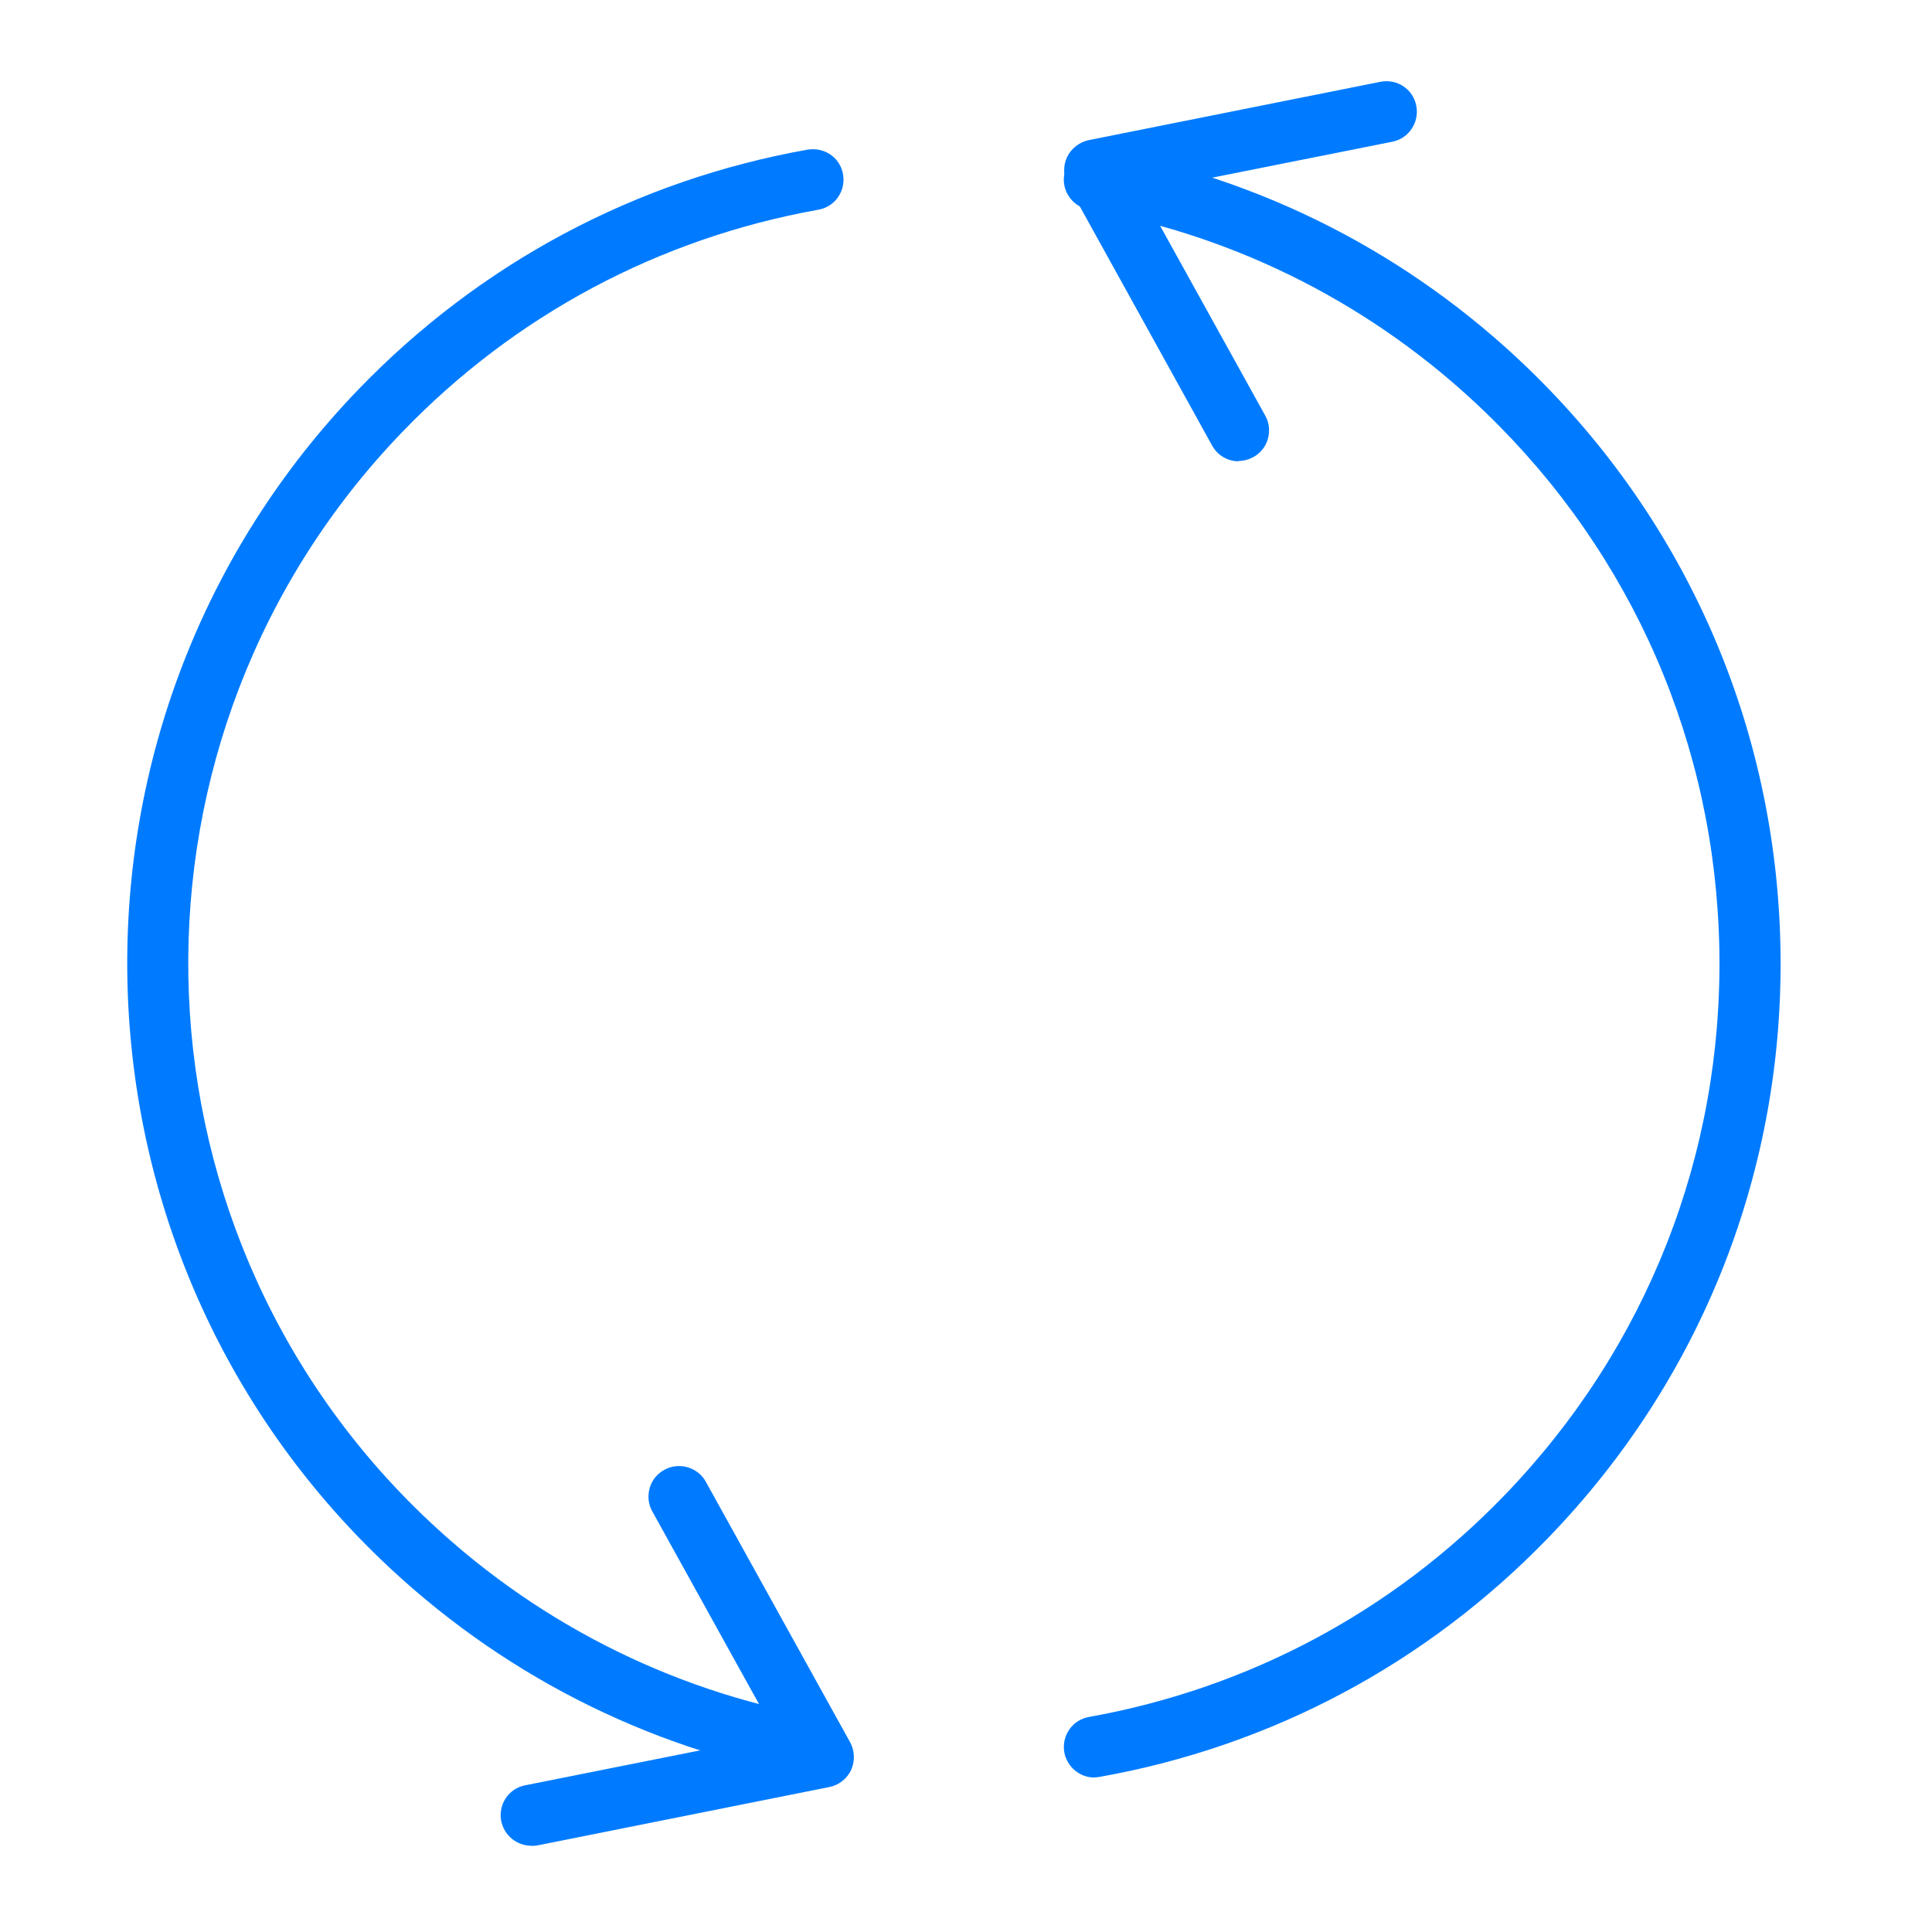
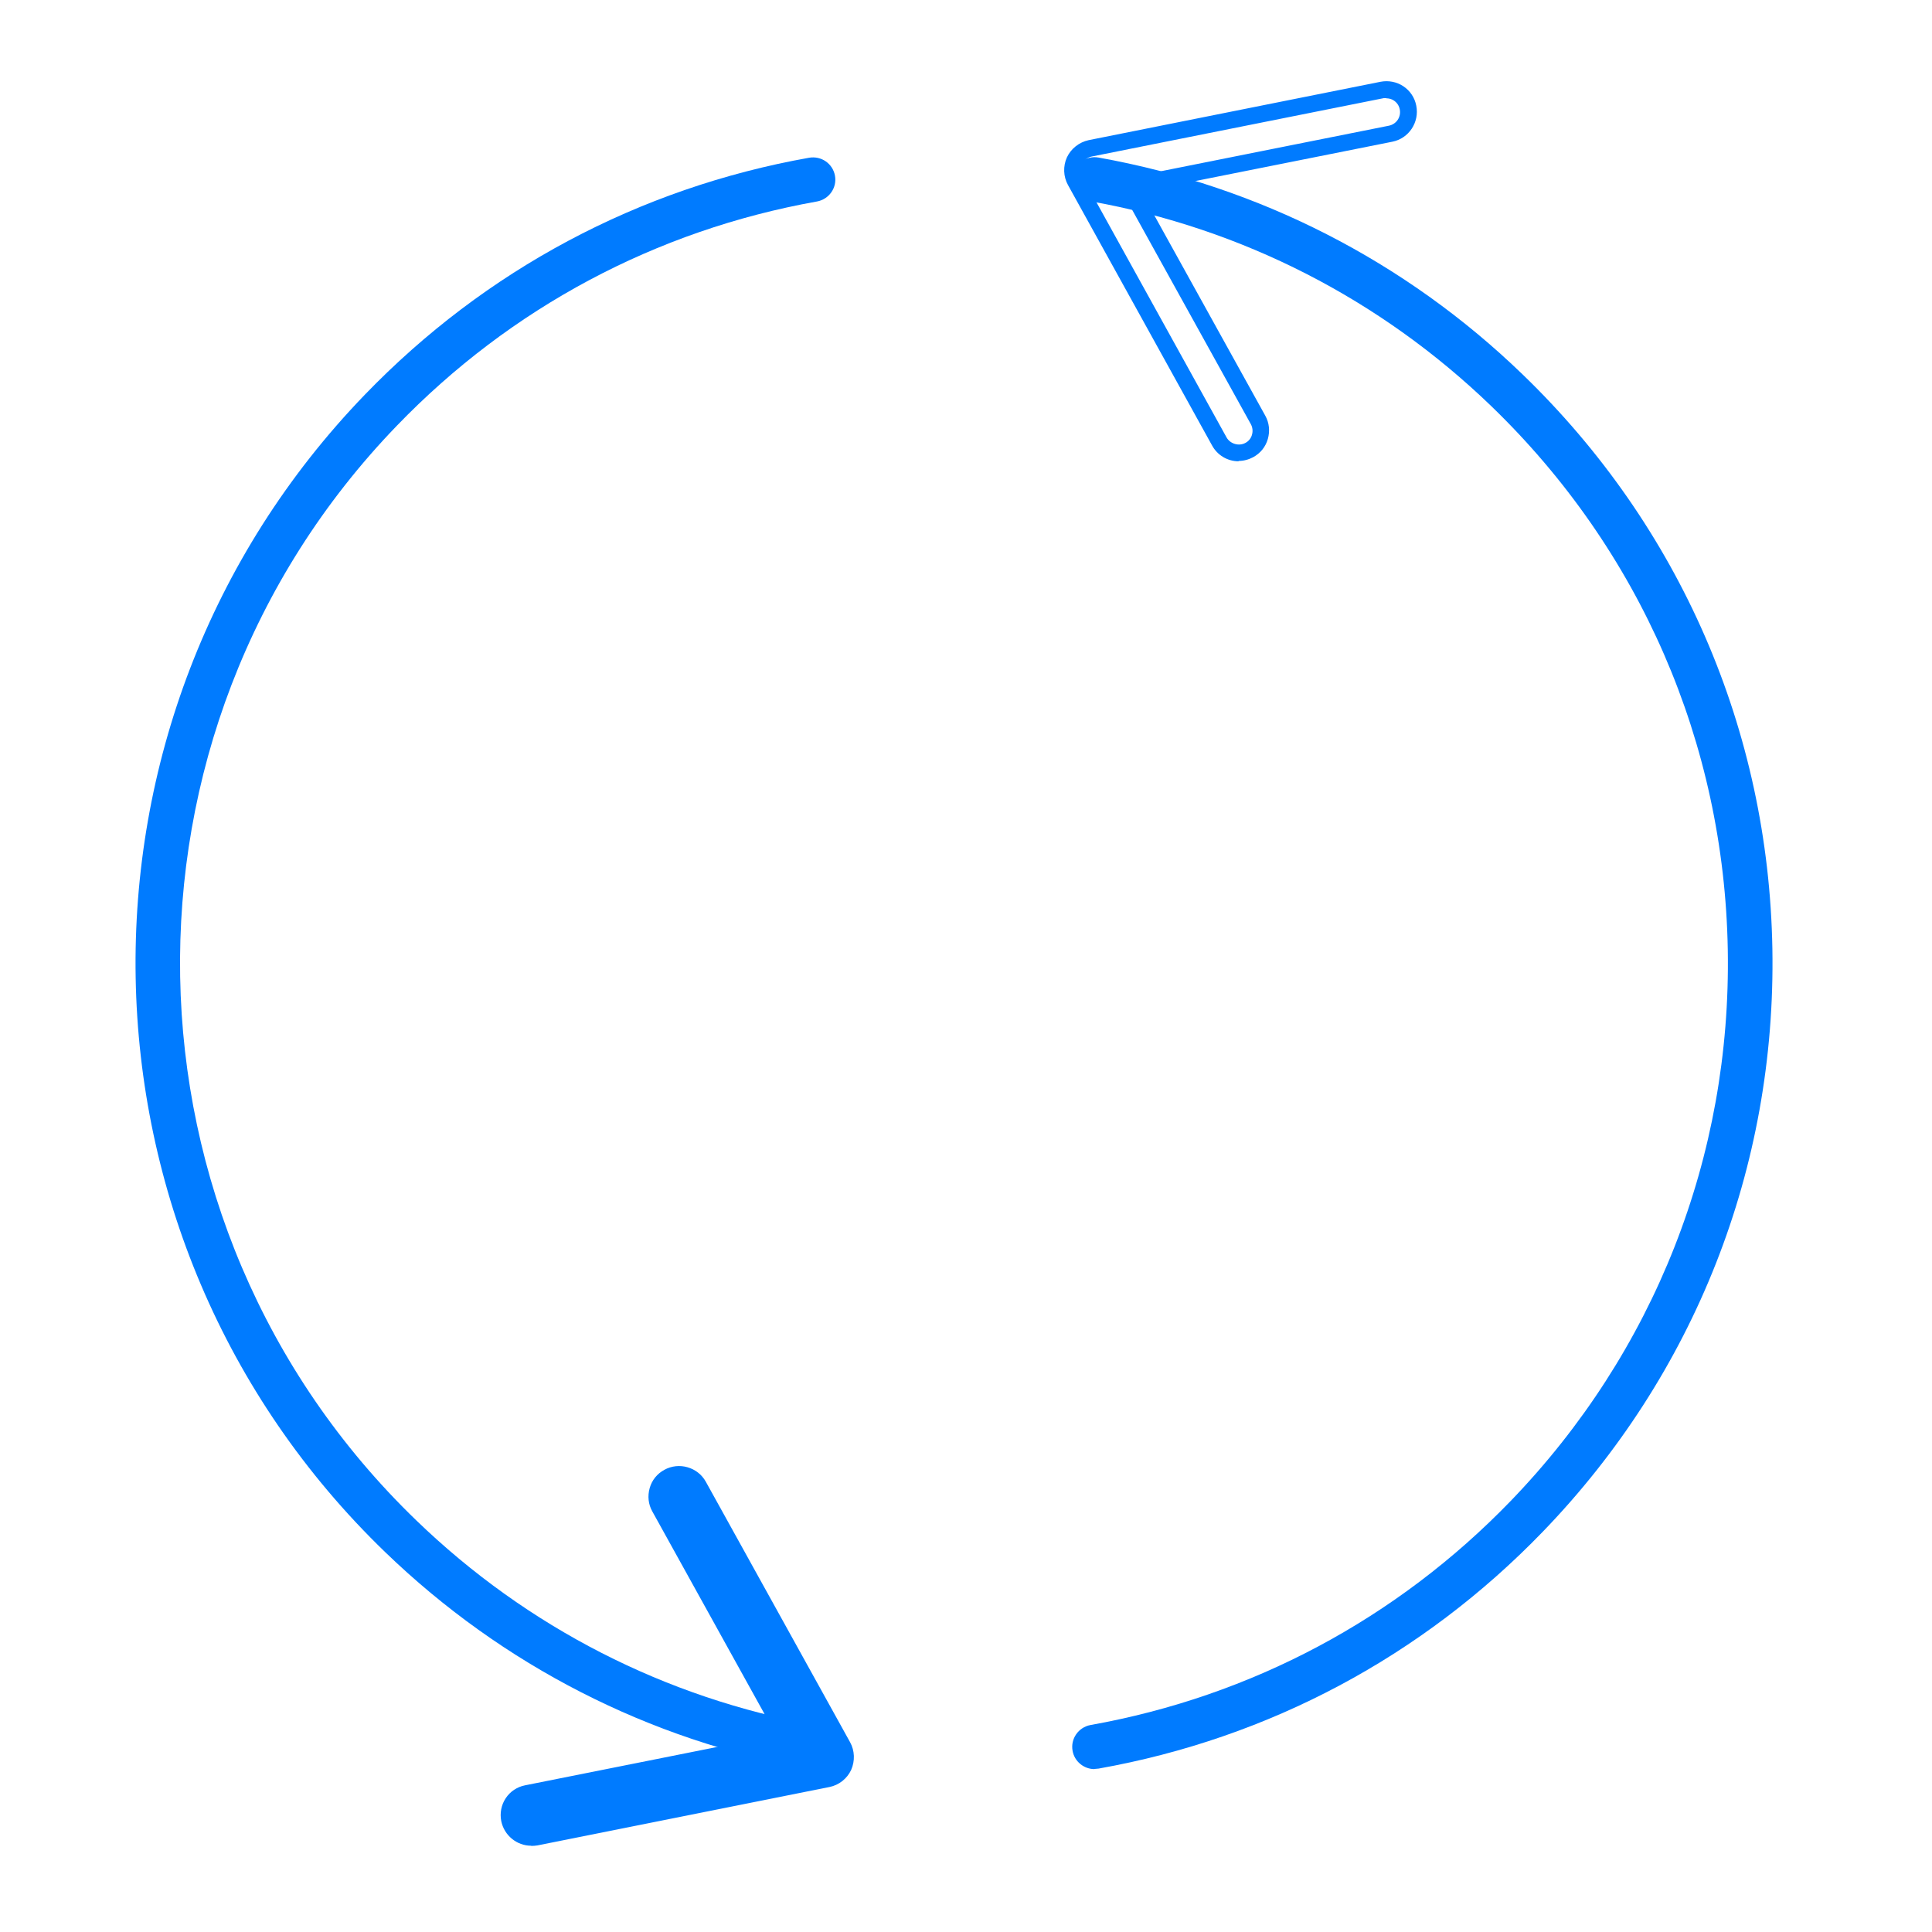
<svg xmlns="http://www.w3.org/2000/svg" id="Object" version="1.1" viewBox="0 0 1122 1122">
  <defs>
    <style>
      .st0 {
        fill: #007bff;
      }
    </style>
  </defs>
  <g>
-     <path class="st0" d="M719.4,263.1c-4.5,0-8.9-2.4-11.3-6.7l-83.8-151.3c-2-3.6-2.1-7.9-.4-11.7,1.7-3.7,5.1-6.4,9.2-7.2l169.5-33.9c7-1.4,13.8,3.1,15.2,10.1s-3.1,13.8-10.1,15.2l-152.2,30.4,75.2,135.8c3.5,6.2,1.2,14.1-5,17.5-2,1.1-4.1,1.6-6.2,1.6v.2Z" />
    <path class="st0" d="M719.4,267.9c-6.5,0-12.4-3.5-15.5-9.2l-83.7-151.3c-2.7-4.9-2.9-10.9-.6-16,2.4-5.1,7.1-8.8,12.6-10l169.5-33.9c4.6-.9,9.4,0,13.3,2.6,3.9,2.6,6.6,6.6,7.5,11.3,1.9,9.6-4.3,19-13.9,20.9l-145.8,29.1,72,130c2.3,4.1,2.8,8.9,1.5,13.5s-4.3,8.3-8.5,10.6c-2.6,1.4-5.6,2.2-8.6,2.2l.2.2ZM805.2,57c-.5,0-1.1,0-1.6,0l-169.6,33.9c-2.5.5-4.6,2.2-5.7,4.5-1.1,2.3-1,5.1.3,7.3l83.7,151.3c2.1,3.8,7.2,5.3,11,3.2,1.9-1,3.3-2.8,3.8-4.8.6-2.1.3-4.3-.7-6.1l-75.2-135.8c-.7-1.3-.8-3-.2-4.4s1.9-2.4,3.4-2.7l152.2-30.4c4.4-.9,7.2-5.1,6.3-9.5-.4-2.1-1.6-3.9-3.4-5.1-1.3-.9-2.9-1.3-4.4-1.3v-.2Z" />
  </g>
  <g>
-     <path class="st0" d="M308.5,1067c-6,0-11.4-4.2-12.6-10.4-1.4-7,3.1-13.8,10.1-15.2l152.2-30.4-75.2-135.8c-3.5-6.2-1.2-14.1,5-17.5s14.1-1.2,17.5,5l83.8,151.3c2,3.6,2.1,7.9.4,11.7-1.7,3.7-5.1,6.4-9.2,7.2l-169.5,33.9c-.9.2-1.7.3-2.5.3h0Z" />
+     <path class="st0" d="M308.5,1067c-6,0-11.4-4.2-12.6-10.4-1.4-7,3.1-13.8,10.1-15.2l152.2-30.4-75.2-135.8c-3.5-6.2-1.2-14.1,5-17.5s14.1-1.2,17.5,5l83.8,151.3c2,3.6,2.1,7.9.4,11.7-1.7,3.7-5.1,6.4-9.2,7.2c-.9.2-1.7.3-2.5.3h0Z" />
    <path class="st0" d="M308.5,1071.9c-8.4,0-15.7-6-17.4-14.3-.9-4.6,0-9.4,2.6-13.3s6.6-6.6,11.3-7.5l145.8-29.1-72-130c-2.3-4.1-2.8-8.9-1.5-13.5s4.3-8.3,8.5-10.6c8.5-4.7,19.4-1.6,24.1,6.9l83.8,151.3c2.7,4.9,2.9,10.9.6,16.1-2.4,5.1-7.1,8.8-12.6,9.9l-169.5,33.9c-1.2.2-2.4.3-3.5.3h-.2ZM394.3,860.9c-1.3,0-2.6.3-3.9,1-1.9,1-3.3,2.8-3.8,4.8-.6,2.1-.4,4.2.7,6.1l75.2,135.8c.7,1.3.8,3,.2,4.4-.6,1.4-1.9,2.4-3.4,2.7l-152.2,30.4c-2.1.4-3.9,1.6-5.1,3.4s-1.6,3.9-1.2,6.1c.8,4.3,5,7.2,9.5,6.3l169.5-33.9c2.5-.5,4.7-2.2,5.7-4.5,1.1-2.3,1-5.1-.3-7.3l-83.8-151.3c-1.5-2.6-4.2-4.2-7.1-4.2v.2Z" />
  </g>
  <g>
    <path class="st0" d="M472.2,1027.5c-.8,0-1.5,0-2.3-.2-92.9-16.6-178-60.1-246.2-125.9C35.1,719.4,29.8,417.8,211.9,229.2c69.9-72.4,159.1-120,258-137.6,7.1-1.2,13.7,3.4,15,10.4s-3.4,13.7-10.4,15c-93.5,16.7-177.9,61.7-244,130.2-172.2,178.3-167.2,463.5,11.2,635.7,64.4,62.2,144.9,103.4,232.8,119.1,7,1.3,11.7,8,10.4,15-1.1,6.2-6.6,10.6-12.7,10.6h0Z" />
-     <path class="st0" d="M472.2,1032.4c-1,0-2.1,0-3.1-.3-93.9-16.8-179.9-60.8-248.7-127.2C29.8,721,24.5,416.4,208.4,225.9c70.6-73.1,160.7-121.2,260.6-139,9.8-1.6,18.9,4.6,20.6,14.3.8,4.7-.2,9.4-2.9,13.3-2.7,3.9-6.8,6.5-11.5,7.3-92.5,16.6-176,61.1-241.3,128.8-170.3,176.4-165.4,458.5,11.1,628.8,63.7,61.5,143.4,102.3,230.3,117.8,9.6,1.7,16.1,10.9,14.3,20.6-1.5,8.5-8.9,14.6-17.5,14.6h.1ZM472.1,96.3c-.5,0-1,0-1.4,0-97.9,17.5-186.2,64.6-255.3,136.2-180.2,186.7-174.9,485.1,11.7,665.3,67.4,65.1,151.7,108.2,243.7,124.6,4.5.8,8.6-2.2,9.4-6.5.8-4.4-2.1-8.6-6.5-9.4-88.8-15.9-170.2-57.5-235.3-120.4-180.2-174-185.3-462.3-11.3-642.5,66.8-69.2,152-114.7,246.6-131.6,2.1-.4,4-1.6,5.2-3.3,1.2-1.8,1.7-3.9,1.3-6-.7-3.9-4.1-6.6-8-6.6h0Z" />
  </g>
  <g>
    <path class="st0" d="M635.6,1027.4c-6.1,0-11.6-4.4-12.7-10.6-1.3-7,3.4-13.7,10.4-15,93.5-16.7,177.9-61.7,244-130.1,83.4-86.4,128.2-200.1,126.1-320.2-2.1-120.1-50.9-232.1-137.2-315.5-64.4-62.2-144.9-103.4-232.8-119.1-7-1.3-11.7-8-10.4-15,1.2-7,7.9-11.7,15-10.4,92.9,16.6,178.1,60.1,246.2,125.9,91.4,88.2,142.9,206.7,145.1,333.6,2.2,127-45.1,247.2-133.3,338.5-69.9,72.4-159.1,120-258,137.6-.8,0-1.5.2-2.3.2h0Z" />
-     <path class="st0" d="M635.6,1032.3c-8.6,0-15.9-6.2-17.5-14.6-.8-4.7.2-9.4,2.9-13.3,2.7-3.9,6.8-6.5,11.5-7.3,92.5-16.6,176-61.1,241.3-128.8,82.5-85.5,126.8-197.9,124.7-316.7-2.1-118.8-50.3-229.6-135.8-312.1-63.7-61.5-143.4-102.3-230.3-117.8-9.6-1.7-16.1-10.9-14.3-20.6.8-4.7,3.4-8.8,7.3-11.5,3.9-2.7,8.6-3.7,13.3-2.9,93.9,16.8,179.9,60.8,248.7,127.2,92.3,89.1,144.3,208.8,146.6,337,2.3,128.2-45.5,249.7-134.7,342-70.6,73.1-160.7,121.2-260.6,139-1.1.2-2.1.3-3.1.3h0ZM635.6,96.1c-1.6,0-3.2.5-4.6,1.4-1.8,1.2-2.9,3.1-3.3,5.2-.4,2.1,0,4.3,1.3,6,1.2,1.8,3.1,2.9,5.2,3.3,88.8,15.9,170.2,57.5,235.3,120.4,87.3,84.3,136.6,197.6,138.7,318.9,2.1,121.4-43.1,236.3-127.4,323.6-66.8,69.2-152,114.6-246.6,131.5-2.1.4-4,1.6-5.2,3.3-1.2,1.8-1.7,3.9-1.3,6,.8,4.3,4.8,7.4,9.4,6.5,97.9-17.5,186.2-64.6,255.4-136.2,87.3-90.4,134.2-209.4,131.9-335.1-2.2-125.7-53.2-243-143.6-330.3-67.4-65.1-151.7-108.2-243.7-124.6-.5,0-1,0-1.5,0v.2Z" />
  </g>
</svg>